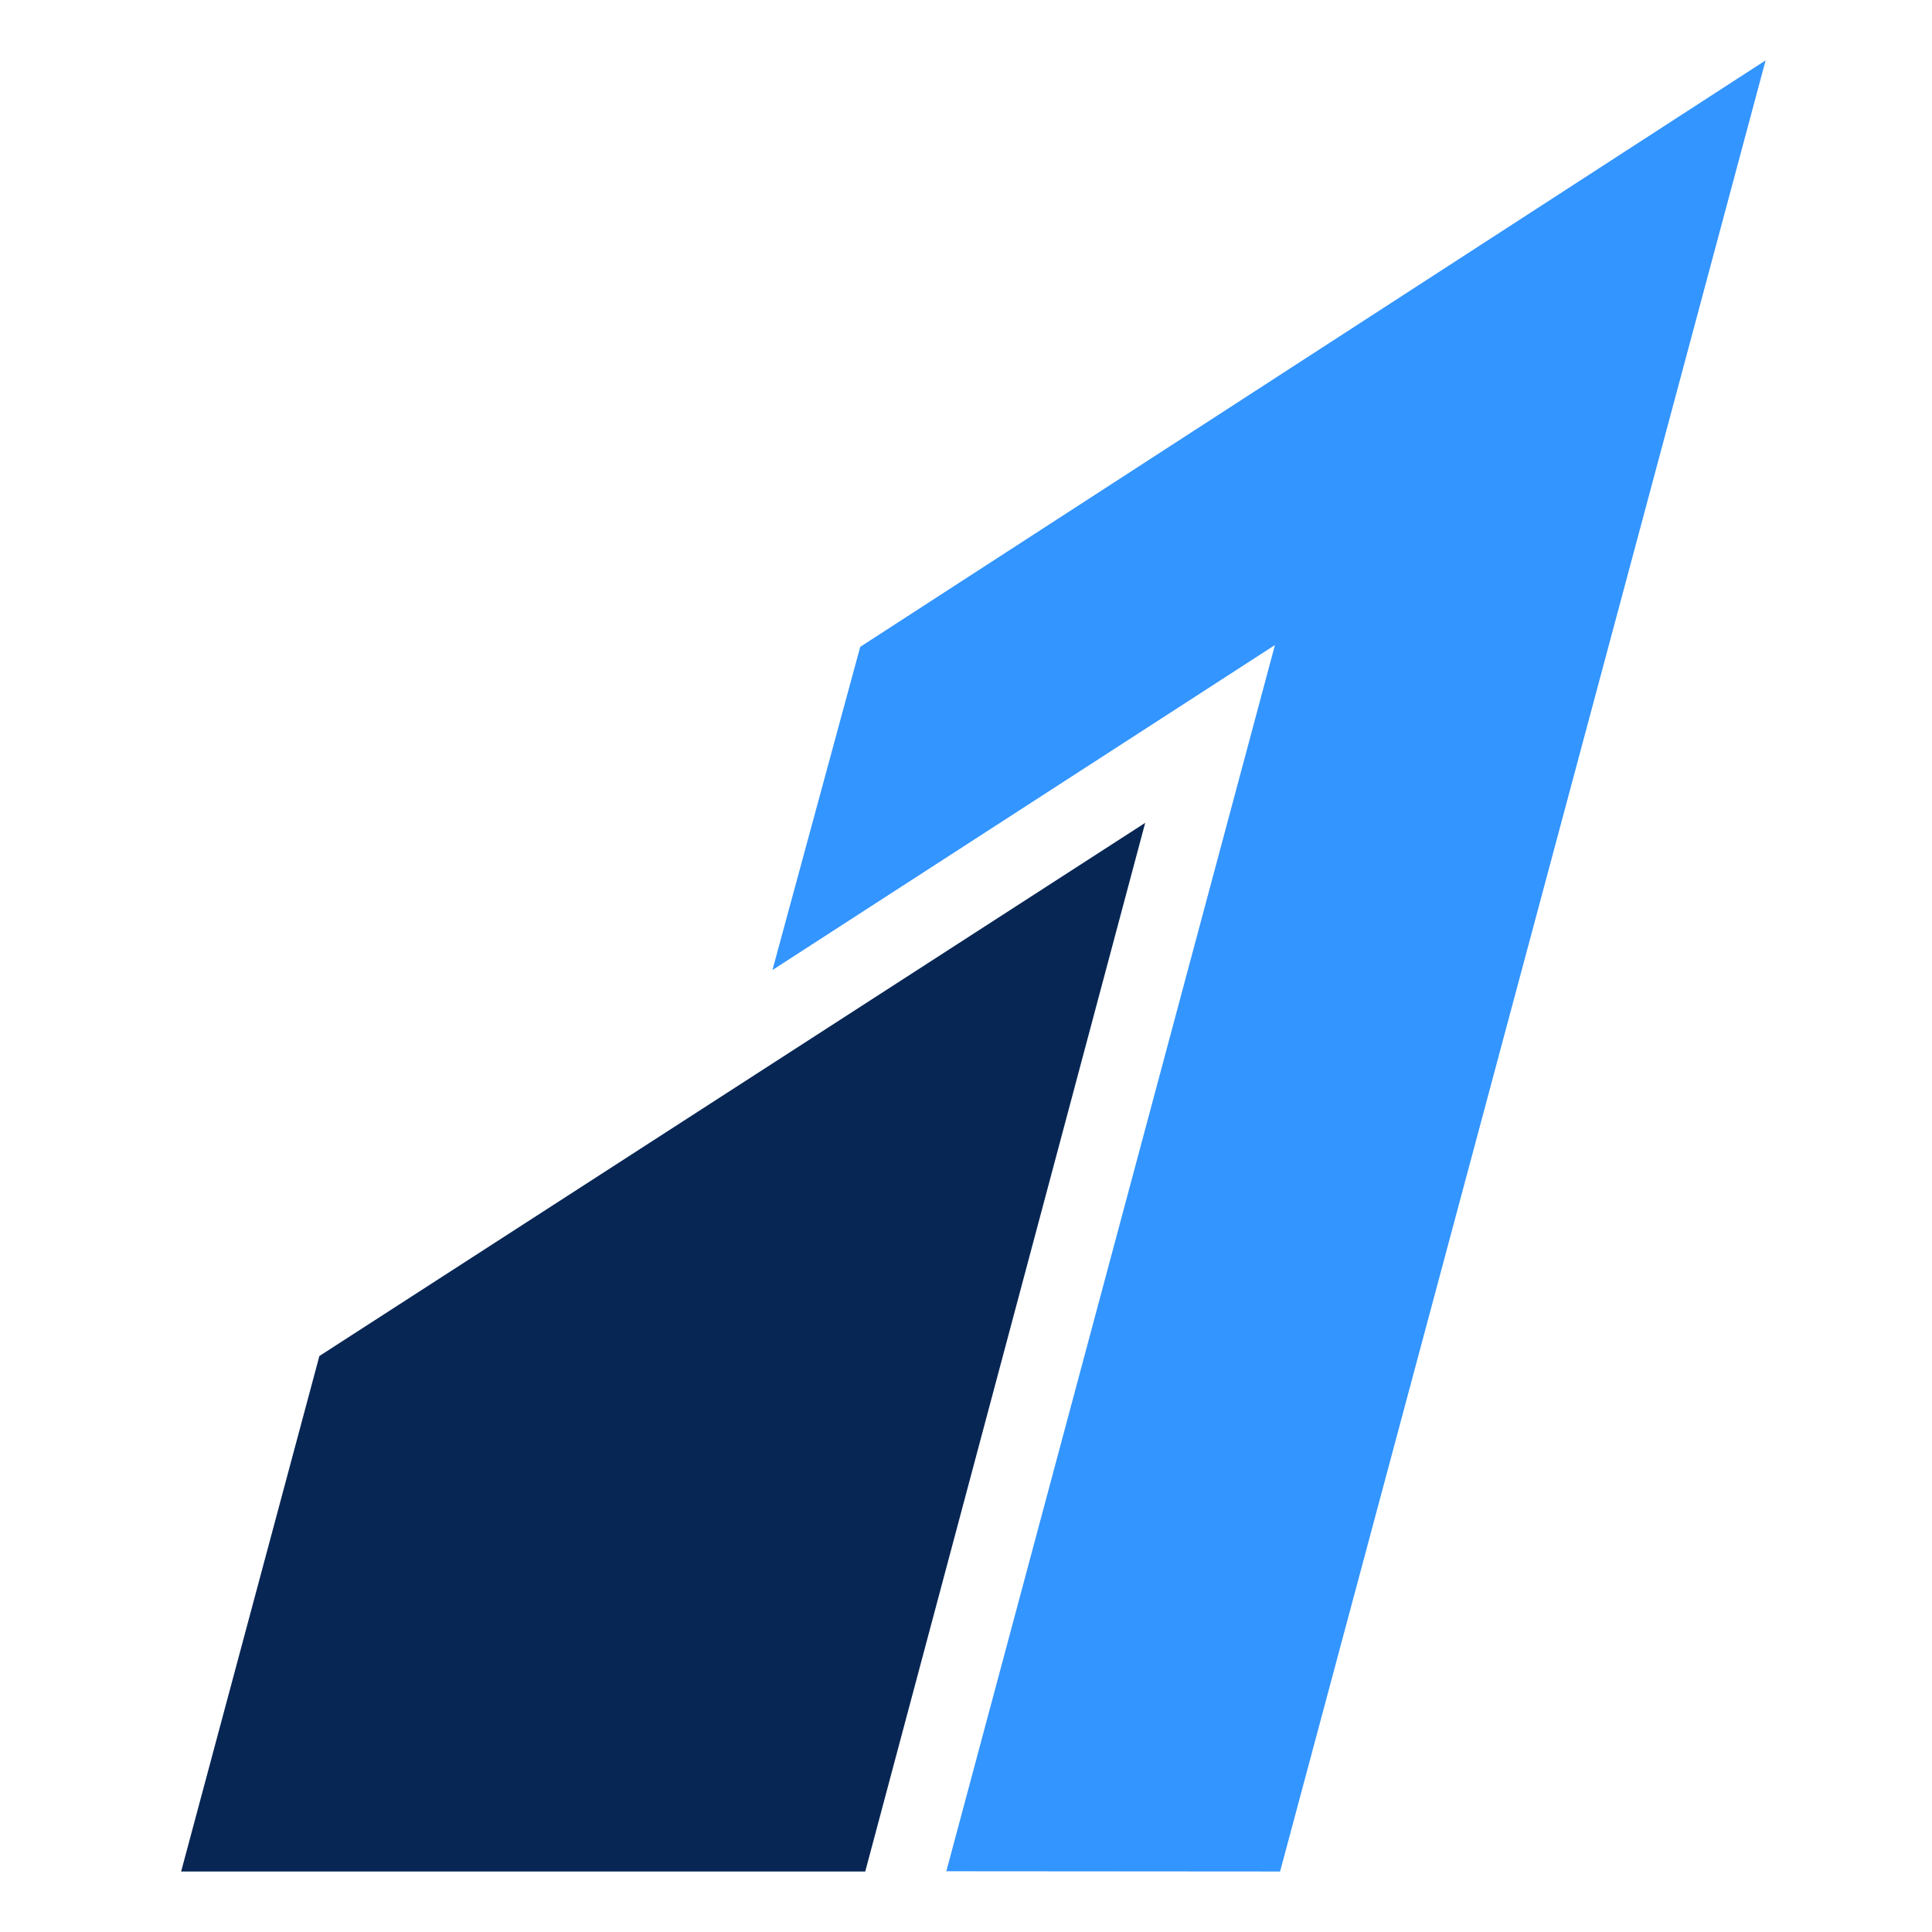
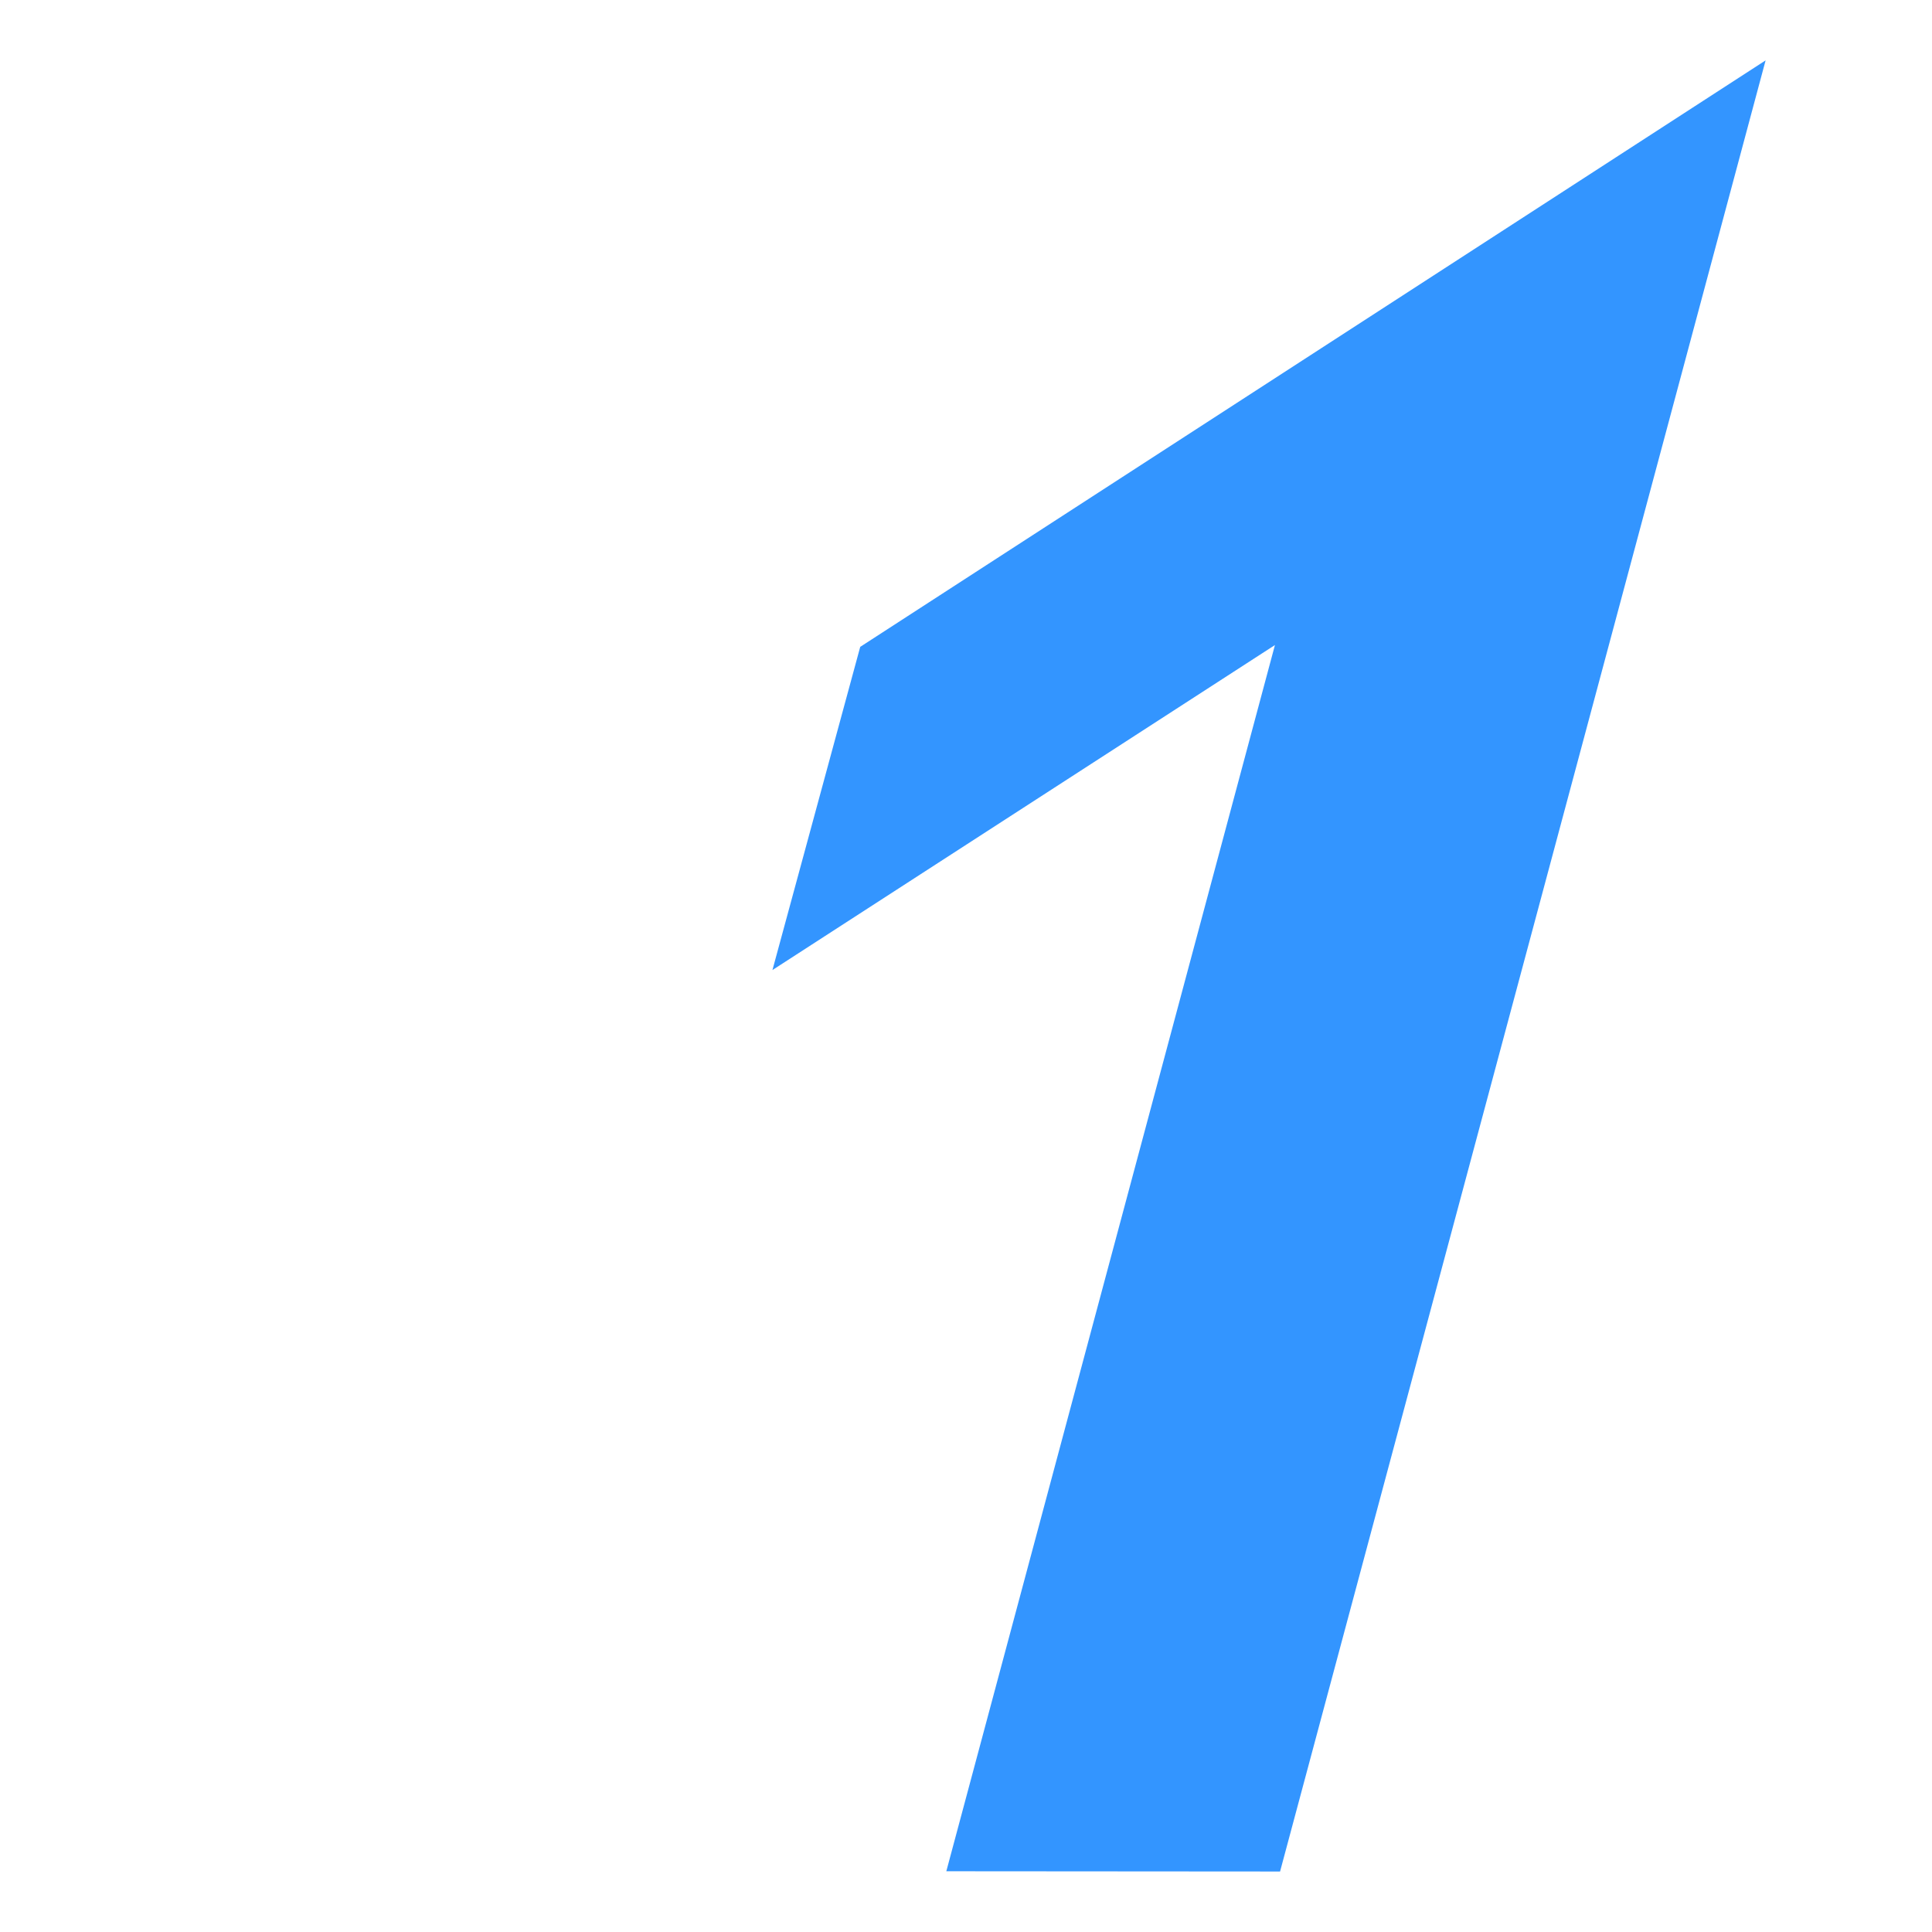
<svg xmlns="http://www.w3.org/2000/svg" width="32" height="32" viewBox="0 0 32 32" fill="none">
  <path d="M14.248 10.714L12.794 16.067L21.117 10.684L15.674 30.994L21.202 30.998L29.244 1" fill="#3395FF" />
-   <path d="M5.29 22.46L3 30.998H14.331L18.968 13.629L5.29 22.46Z" fill="#072654" />
</svg>